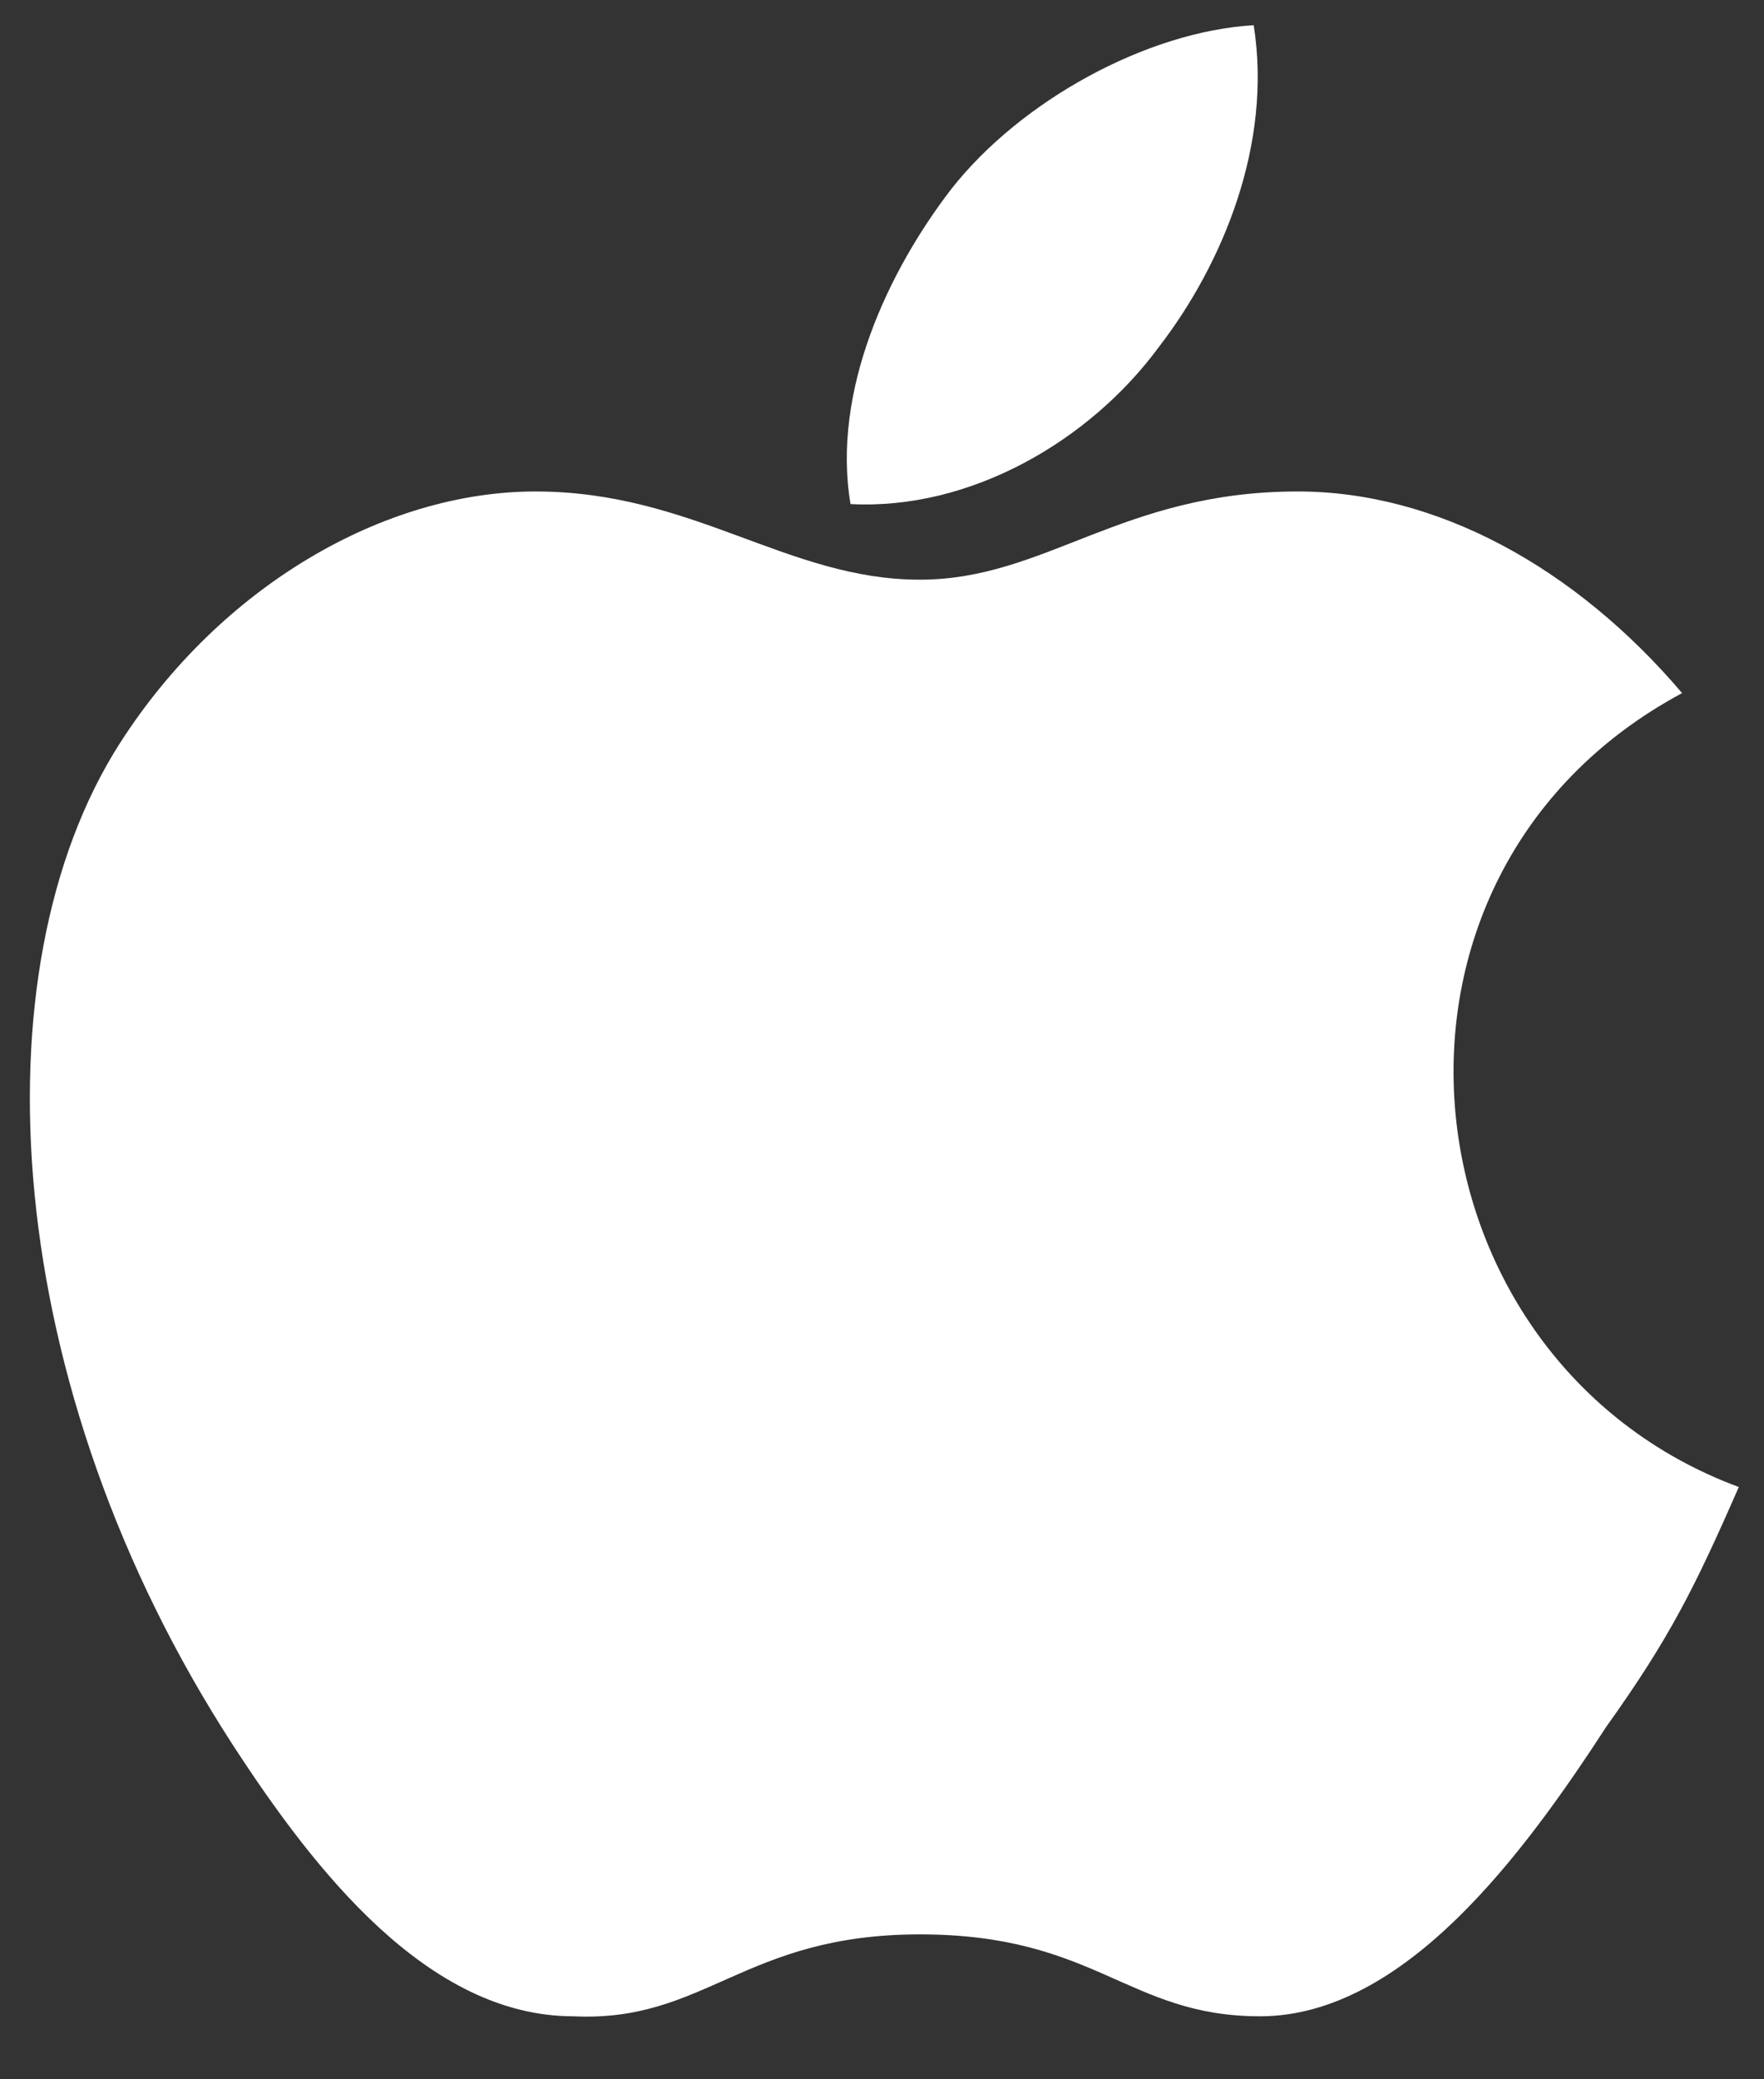
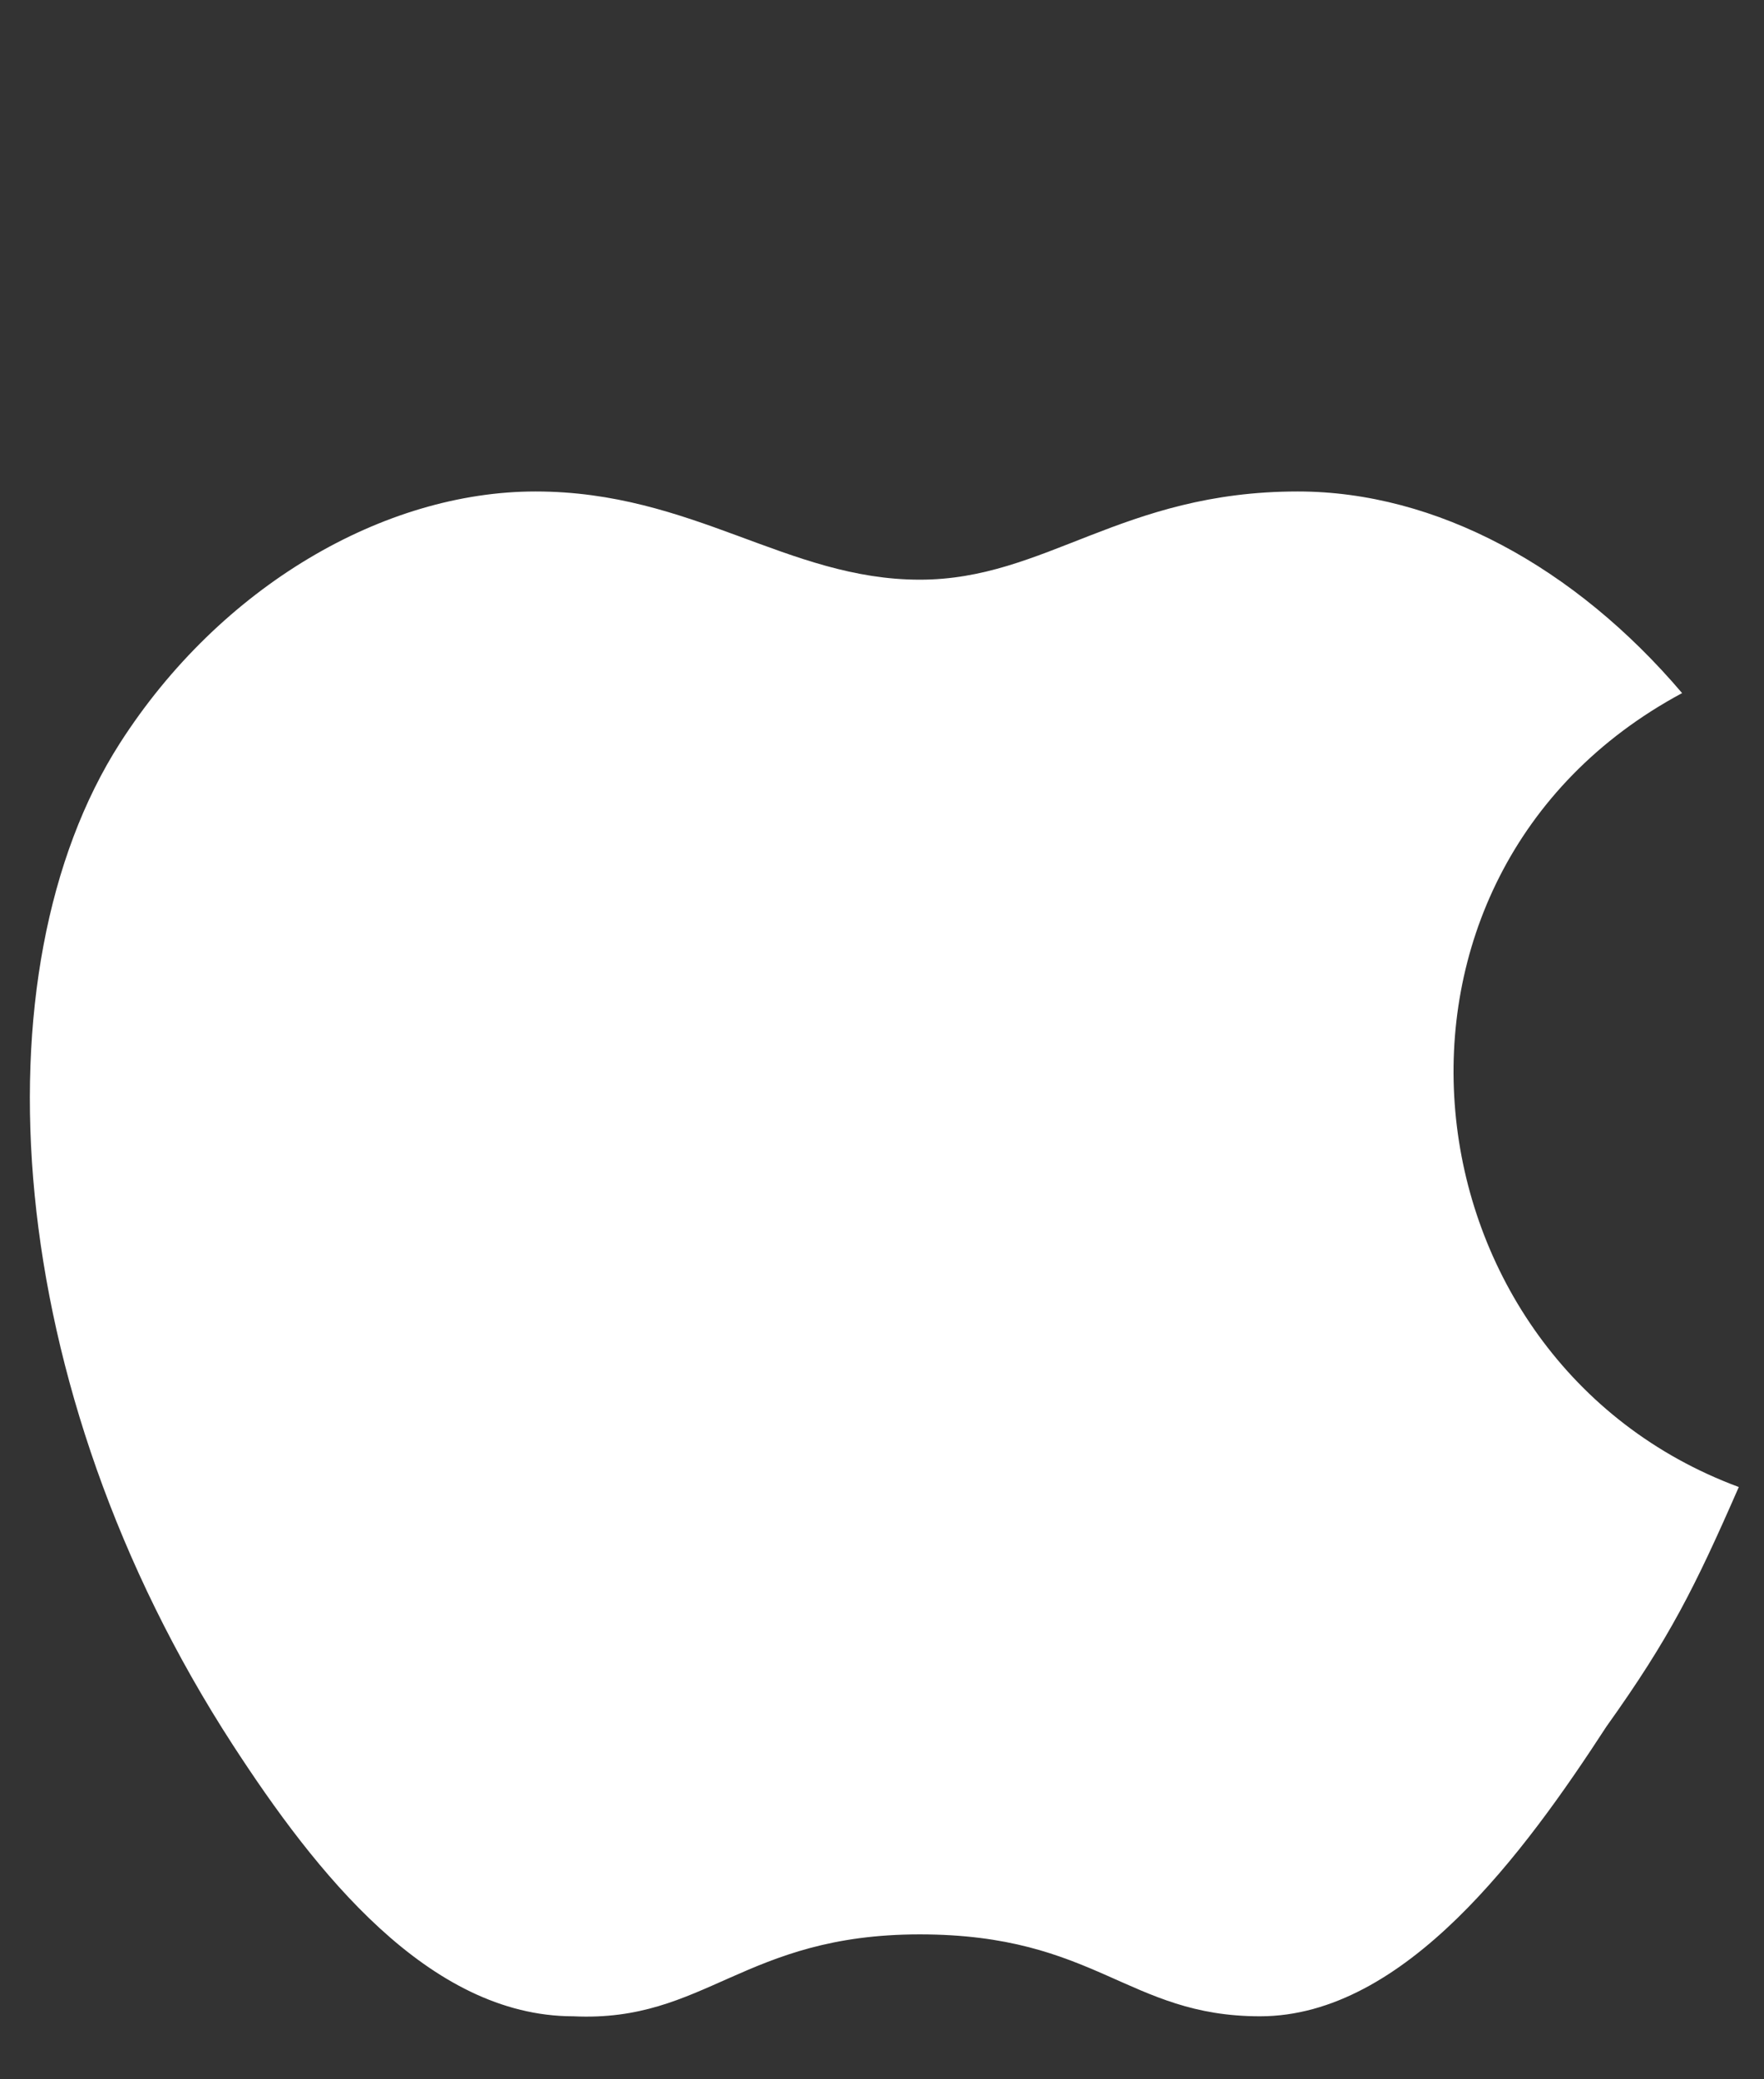
<svg xmlns="http://www.w3.org/2000/svg" width="28" height="33" viewBox="0 0 28 33" fill="none">
  <rect x="0" y="0" width="28" height="33" fill="#333333" stroke="none" />
  <path d="M27.6 23.6C26.9 25.2 26.5 26 25.5 27.4C24.2 29.4 22.3 32 20 32C17.9 32 17.4 30.7 14.6 30.7C11.8 30.7 11.2 32.1 9.1 32C6.8 32 5 29.7 3.7 27.7C9.53674e-07 22 -0.4 15.4 1.9 11.8C3.5 9.3 6.1 7.8 8.5 7.8C11 7.8 12.5 9.2 14.6 9.2C16.6 9.2 17.8 7.8 20.6 7.8C22.8 7.8 25 9 26.7 11C21.3 13.9 22.2 21.6 27.6 23.6Z" fill="white" />
-   <path d="M18.4 5.5C19.4 4.2 20.2 2.3 19.9 0.4C18.2 0.5 16.2 1.6 15.1 3C14.1 4.3 13.2 6.2 13.5 8C15.4 8.1 17.3 7 18.4 5.5Z" fill="white" />
</svg>